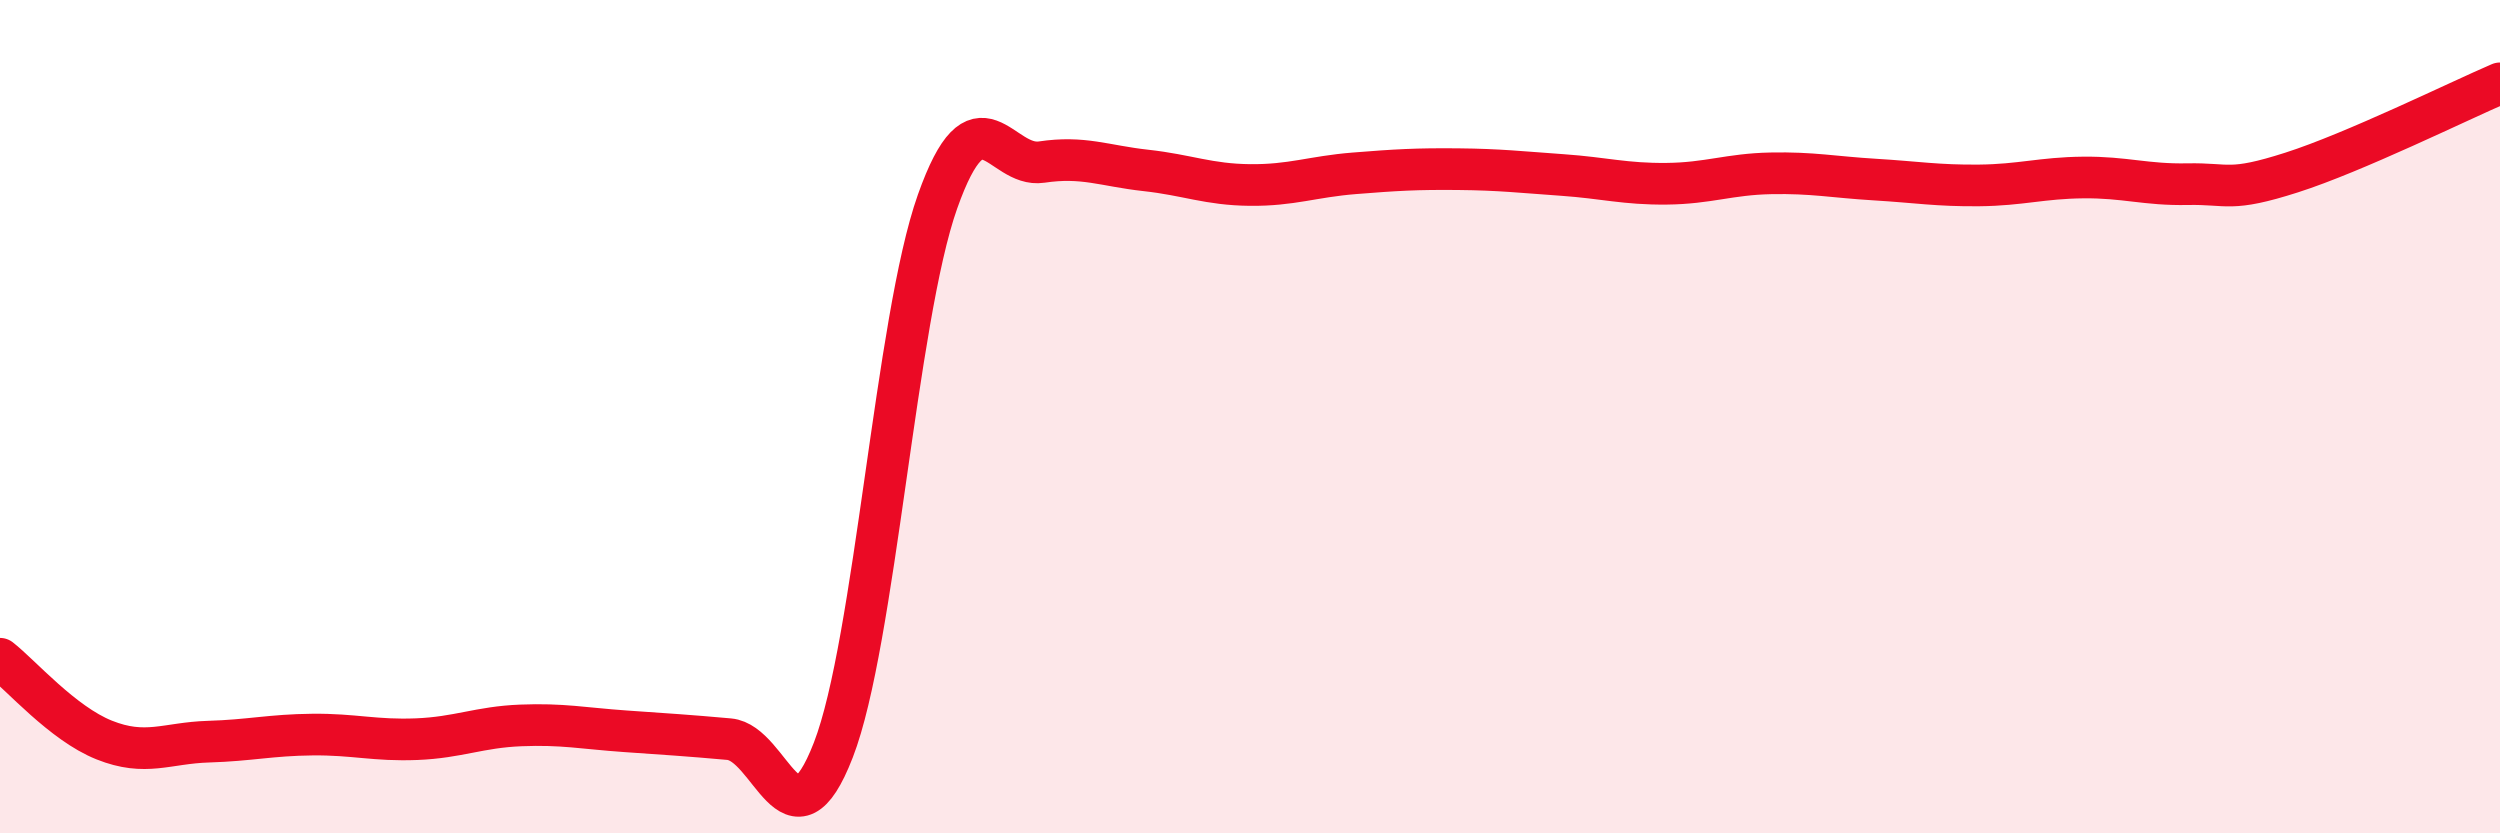
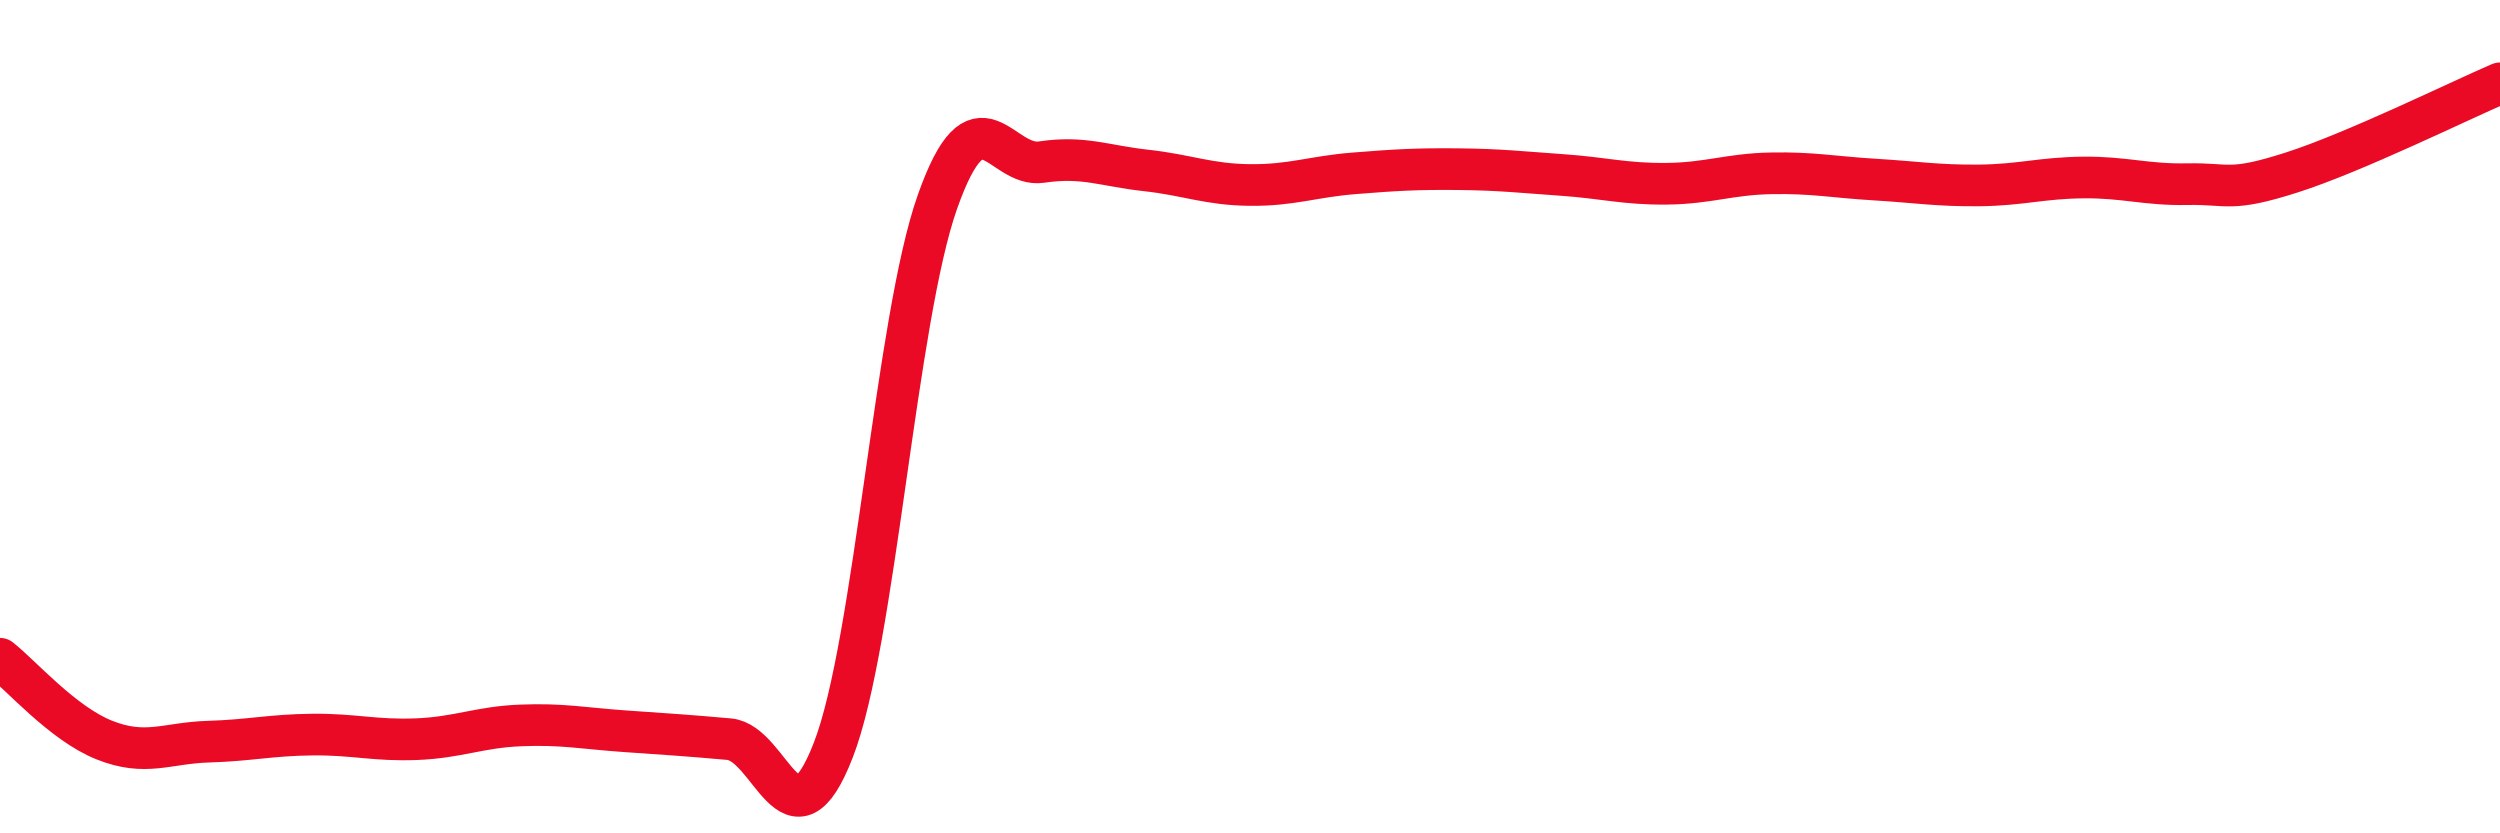
<svg xmlns="http://www.w3.org/2000/svg" width="60" height="20" viewBox="0 0 60 20">
-   <path d="M 0,15.81 C 0.5,16.2 1.5,17.36 2.5,17.76 C 3.5,18.16 4,17.83 5,17.8 C 6,17.77 6.5,17.64 7.5,17.63 C 8.5,17.62 9,17.78 10,17.74 C 11,17.7 11.5,17.45 12.5,17.41 C 13.5,17.37 14,17.48 15,17.55 C 16,17.62 16.5,17.65 17.5,17.74 C 18.5,17.83 19,20.58 20,18 C 21,15.42 21.5,7.66 22.5,4.84 C 23.5,2.02 24,4.04 25,3.89 C 26,3.74 26.5,3.98 27.5,4.09 C 28.5,4.2 29,4.43 30,4.44 C 31,4.45 31.5,4.24 32.5,4.16 C 33.5,4.08 34,4.05 35,4.06 C 36,4.07 36.5,4.13 37.5,4.2 C 38.5,4.27 39,4.42 40,4.41 C 41,4.4 41.5,4.18 42.5,4.16 C 43.5,4.14 44,4.25 45,4.31 C 46,4.37 46.5,4.46 47.5,4.45 C 48.5,4.44 49,4.27 50,4.26 C 51,4.25 51.5,4.44 52.5,4.42 C 53.5,4.4 53.5,4.62 55,4.14 C 56.5,3.66 59,2.43 60,2L60 20L0 20Z" fill="#EB0A25" opacity="0.1" stroke-linecap="round" stroke-linejoin="round" />
  <path d="M 0,15.81 C 0.5,16.2 1.5,17.36 2.5,17.76 C 3.5,18.16 4,17.83 5,17.8 C 6,17.77 6.5,17.64 7.5,17.63 C 8.5,17.62 9,17.78 10,17.74 C 11,17.7 11.5,17.45 12.5,17.41 C 13.5,17.37 14,17.48 15,17.55 C 16,17.62 16.5,17.65 17.5,17.74 C 18.5,17.83 19,20.58 20,18 C 21,15.42 21.5,7.66 22.5,4.84 C 23.5,2.02 24,4.04 25,3.89 C 26,3.74 26.5,3.98 27.5,4.09 C 28.5,4.2 29,4.43 30,4.44 C 31,4.45 31.5,4.24 32.5,4.16 C 33.5,4.08 34,4.05 35,4.06 C 36,4.07 36.5,4.13 37.5,4.2 C 38.5,4.27 39,4.42 40,4.41 C 41,4.4 41.5,4.18 42.5,4.16 C 43.5,4.14 44,4.25 45,4.31 C 46,4.37 46.5,4.46 47.5,4.45 C 48.5,4.44 49,4.27 50,4.26 C 51,4.25 51.5,4.44 52.5,4.42 C 53.5,4.4 53.5,4.62 55,4.14 C 56.5,3.66 59,2.43 60,2" stroke="#EB0A25" stroke-width="1" fill="none" stroke-linecap="round" stroke-linejoin="round" />
</svg>